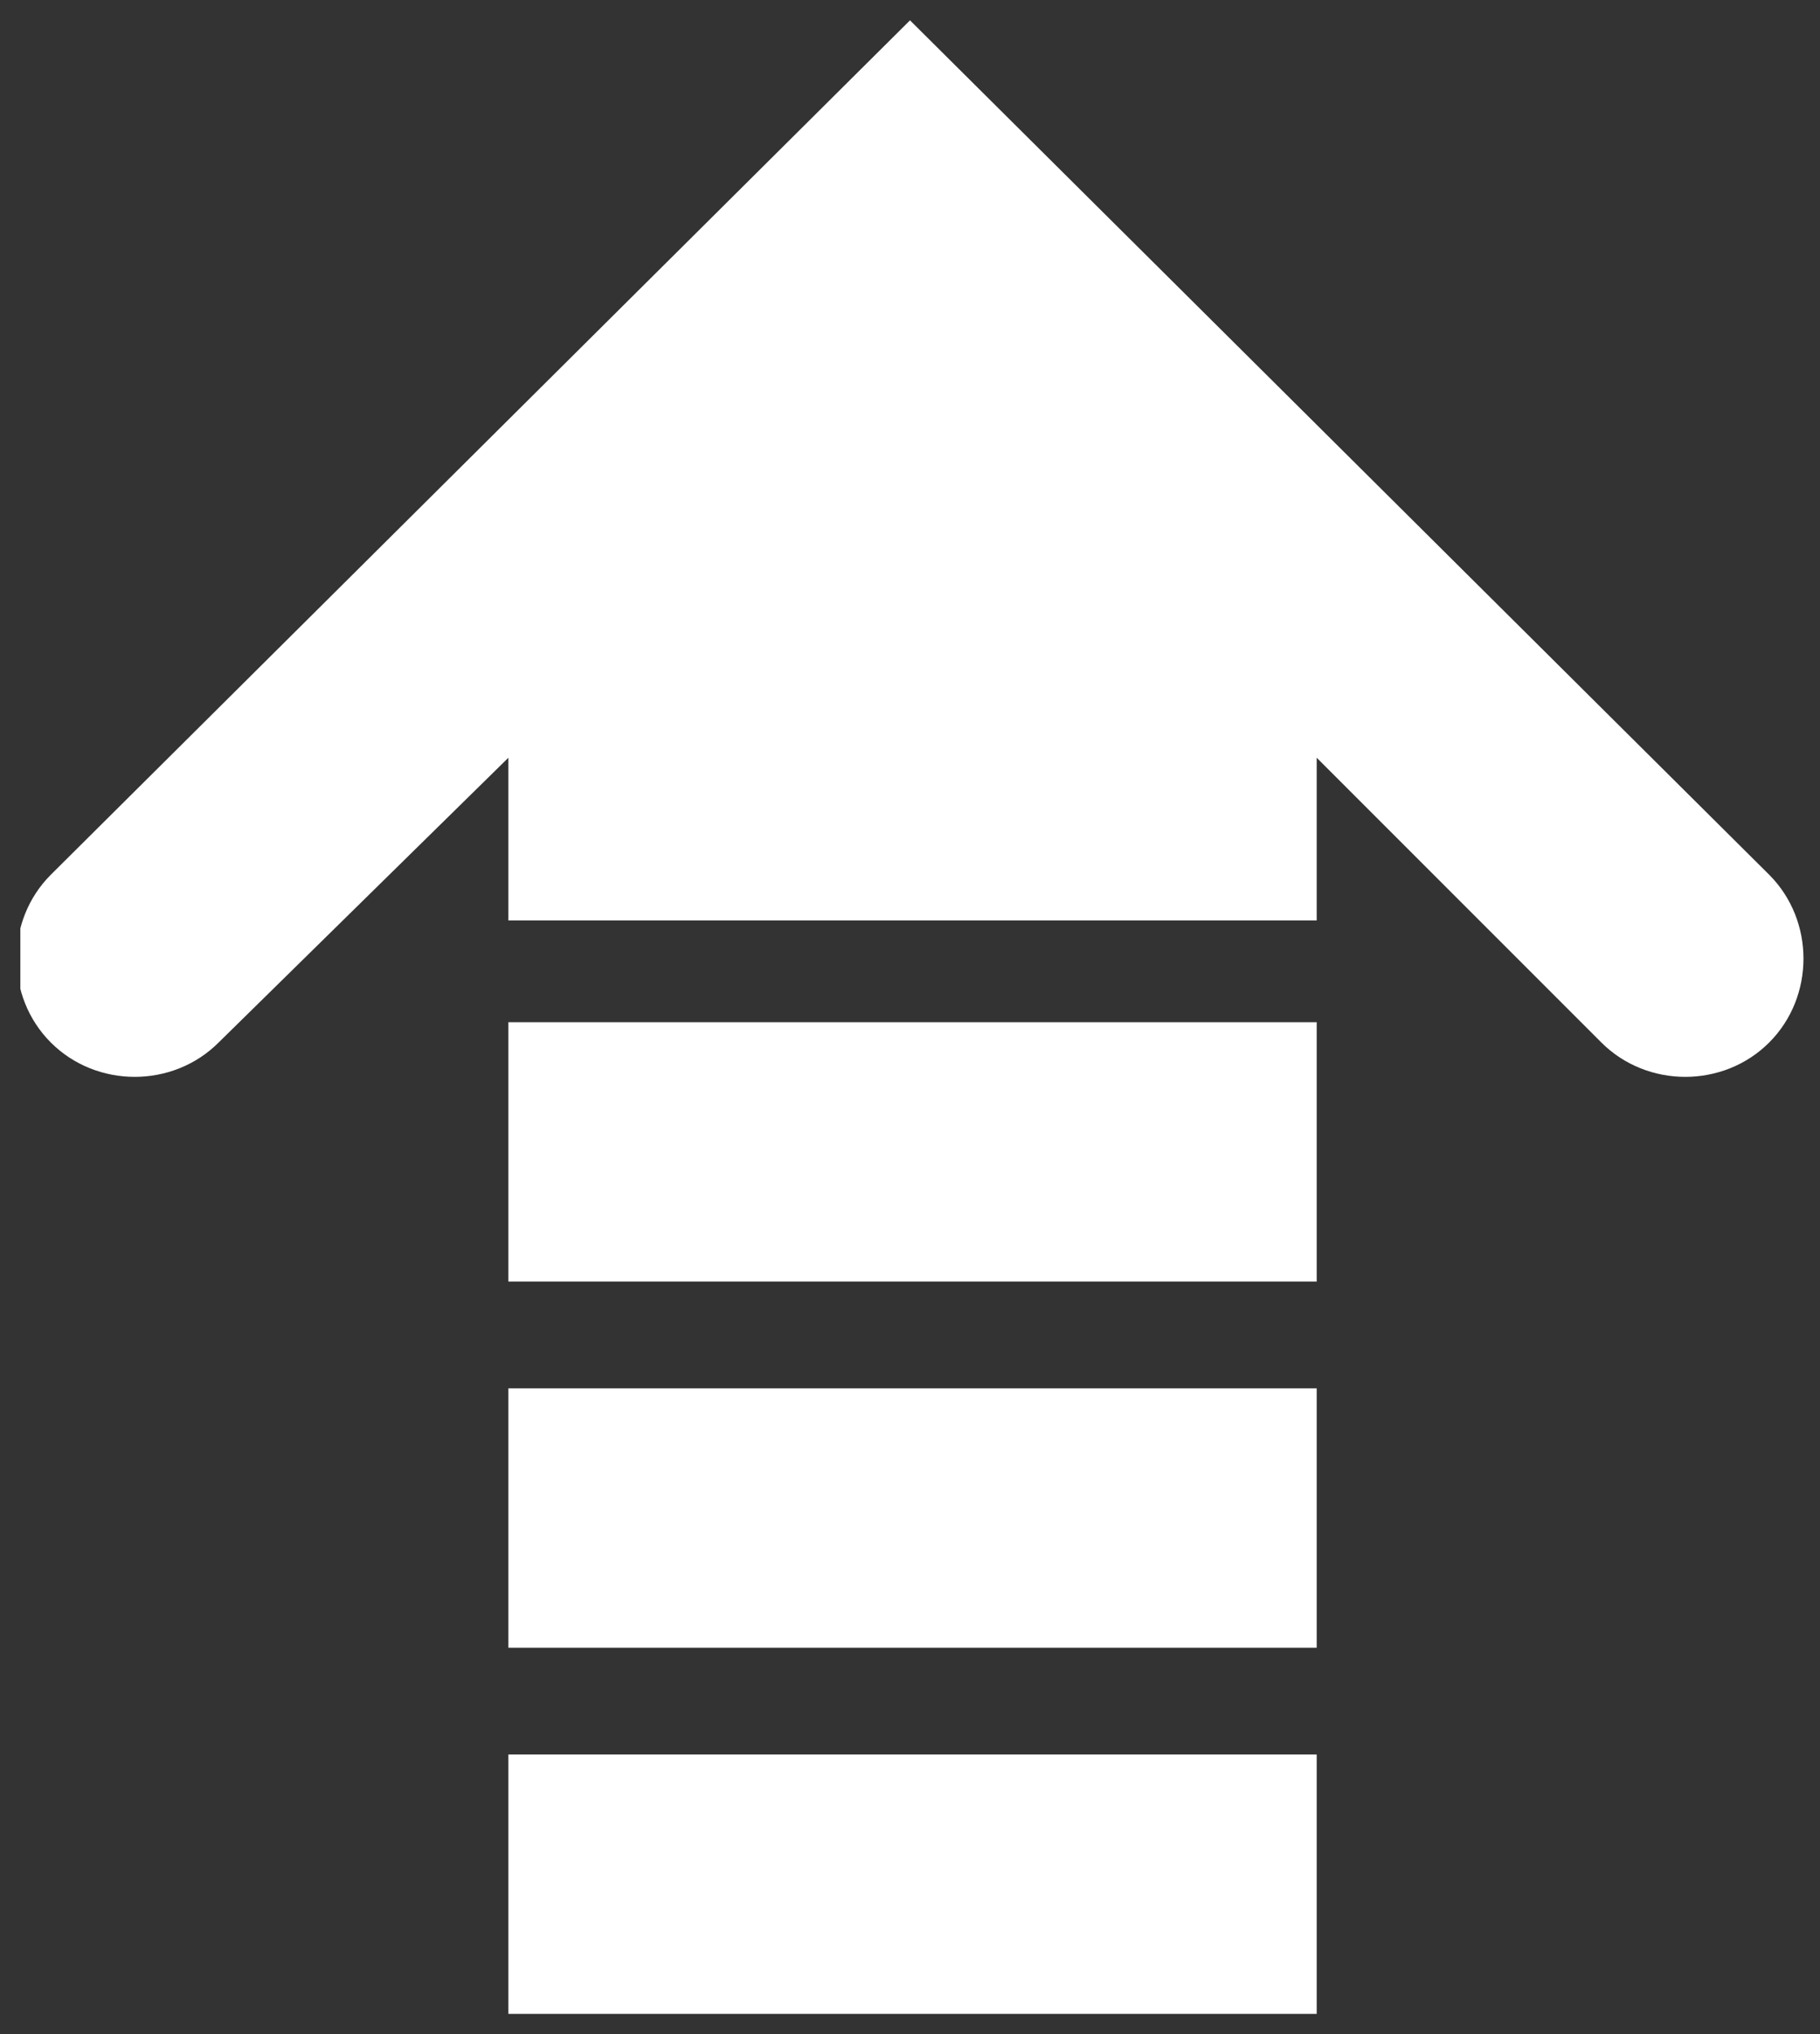
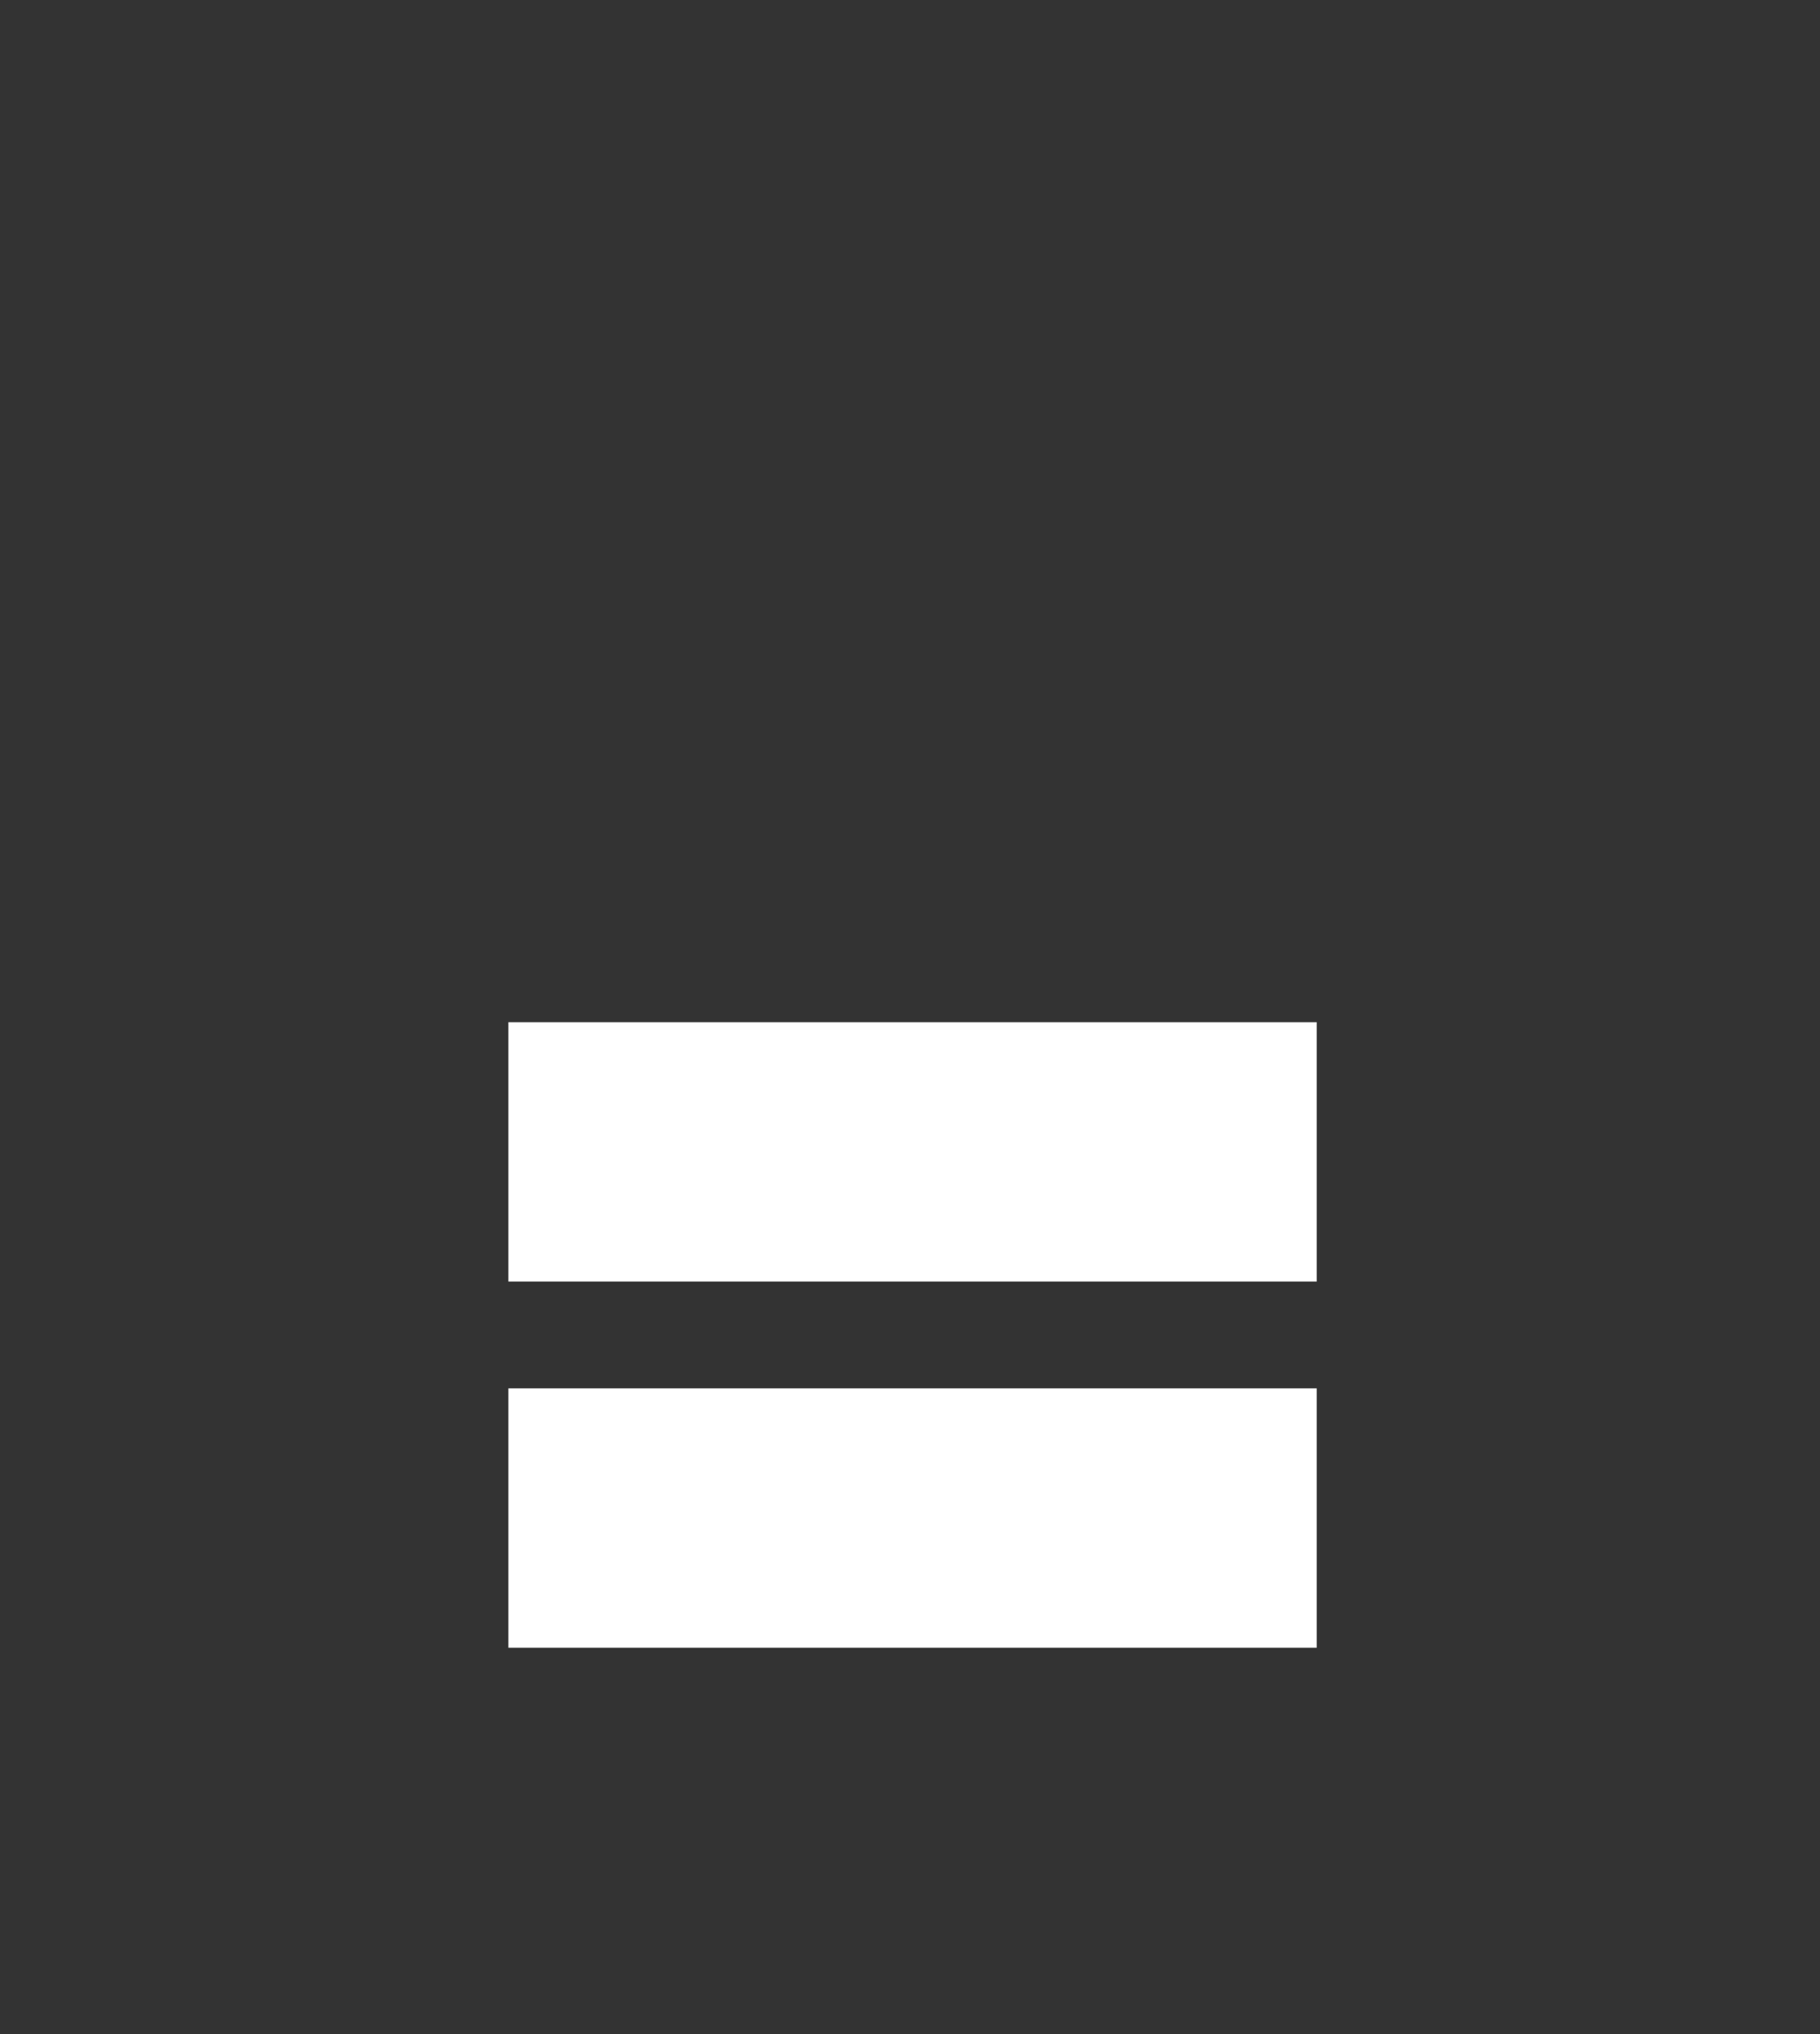
<svg xmlns="http://www.w3.org/2000/svg" xmlns:xlink="http://www.w3.org/1999/xlink" version="1.1" id="Layer_1" x="0px" y="0px" viewBox="0 0 35.8 40" style="enable-background:new 0 0 35.8 40;" xml:space="preserve">
  <rect x="0" y="0" width="35.8" height="40" fill="#333333" stroke="none" />
  <style type="text/css">
	.st0{fill:#FFFFFF;}
	.st1{clip-path:url(#SVGID_00000091005140531645329170000009544994638653274241_);fill:#FFFFFF;}
</style>
  <rect x="10" y="20.1" class="st0" width="15.9" height="5.1" />
  <rect x="10" y="27.3" class="st0" width="15.9" height="5.1" />
-   <rect x="10" y="34.5" class="st0" width="15.9" height="5.1" />
  <g>
    <defs>
-       <rect id="SVGID_1_" x="0.4" y="0.4" width="35.1" height="39.2" />
-     </defs>
+       </defs>
    <clipPath id="SVGID_00000059273203540057904550000010109350186133357755_">
      <use xlink:href="#SVGID_1_" style="overflow:visible;" />
    </clipPath>
-     <path style="clip-path:url(#SVGID_00000059273203540057904550000010109350186133357755_);fill:#FFFFFF;" d="M1,20.5   c0.9,0.9,2.4,0.9,3.3,0l5.7-5.6v3.2h15.9v-3.2l5.6,5.6c0.9,0.9,2.4,0.9,3.3,0c0.9-0.9,0.9-2.4,0-3.3L17.9,0.4L1,17.2   C0.1,18.1,0.1,19.6,1,20.5" />
  </g>
</svg>